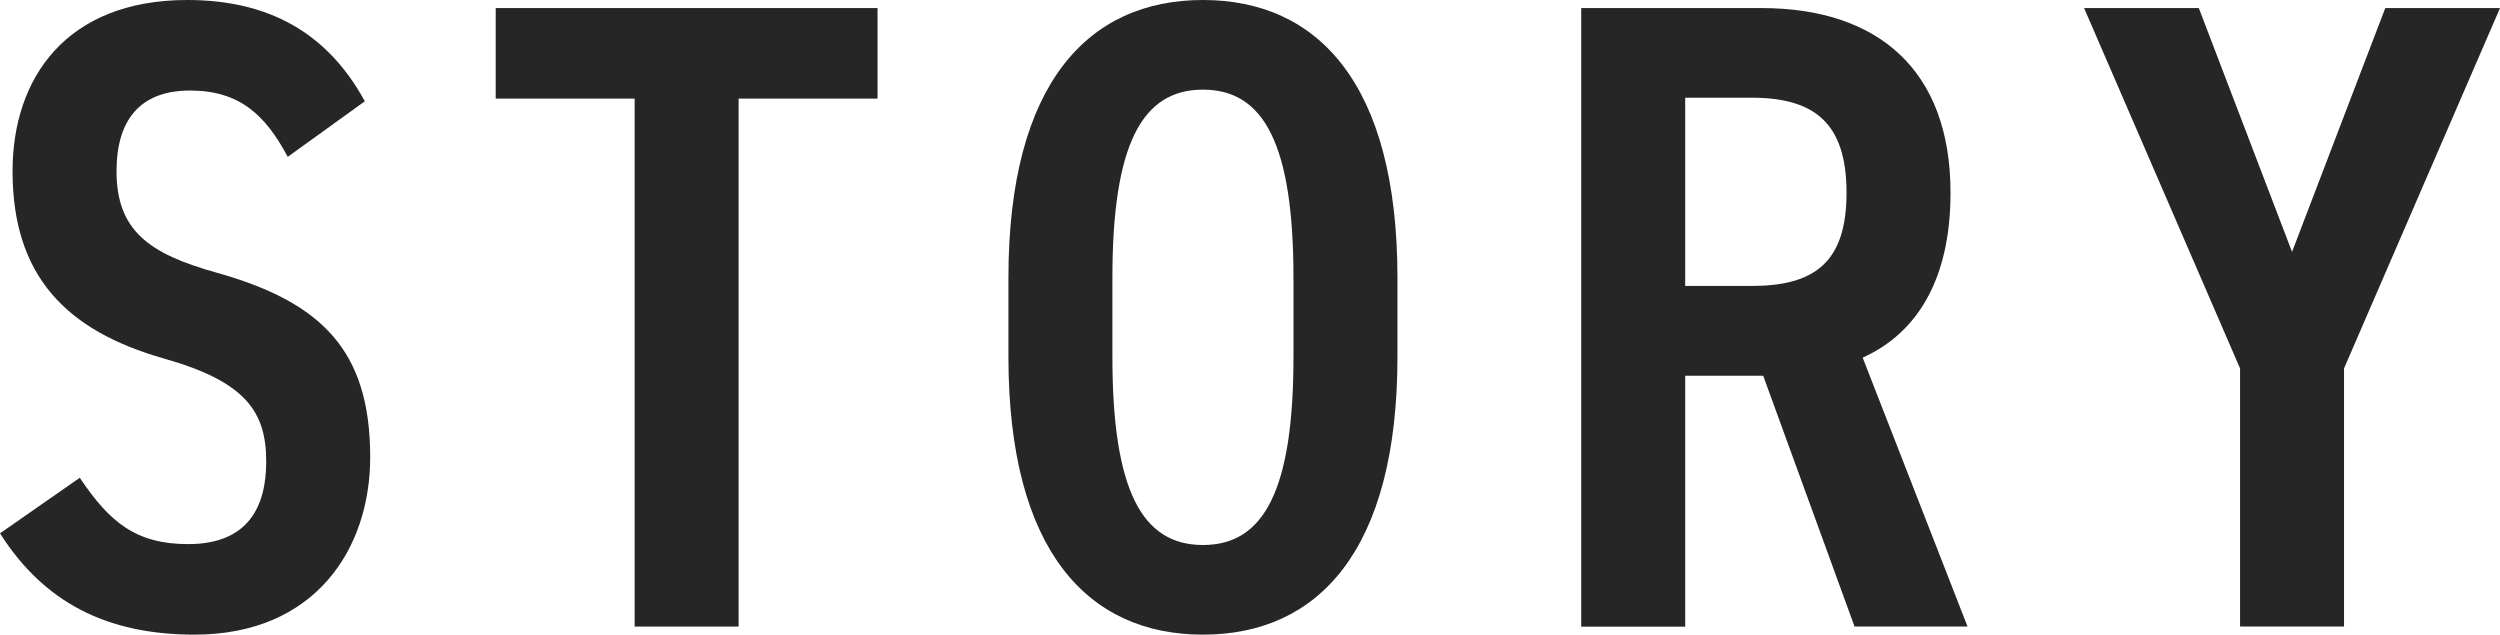
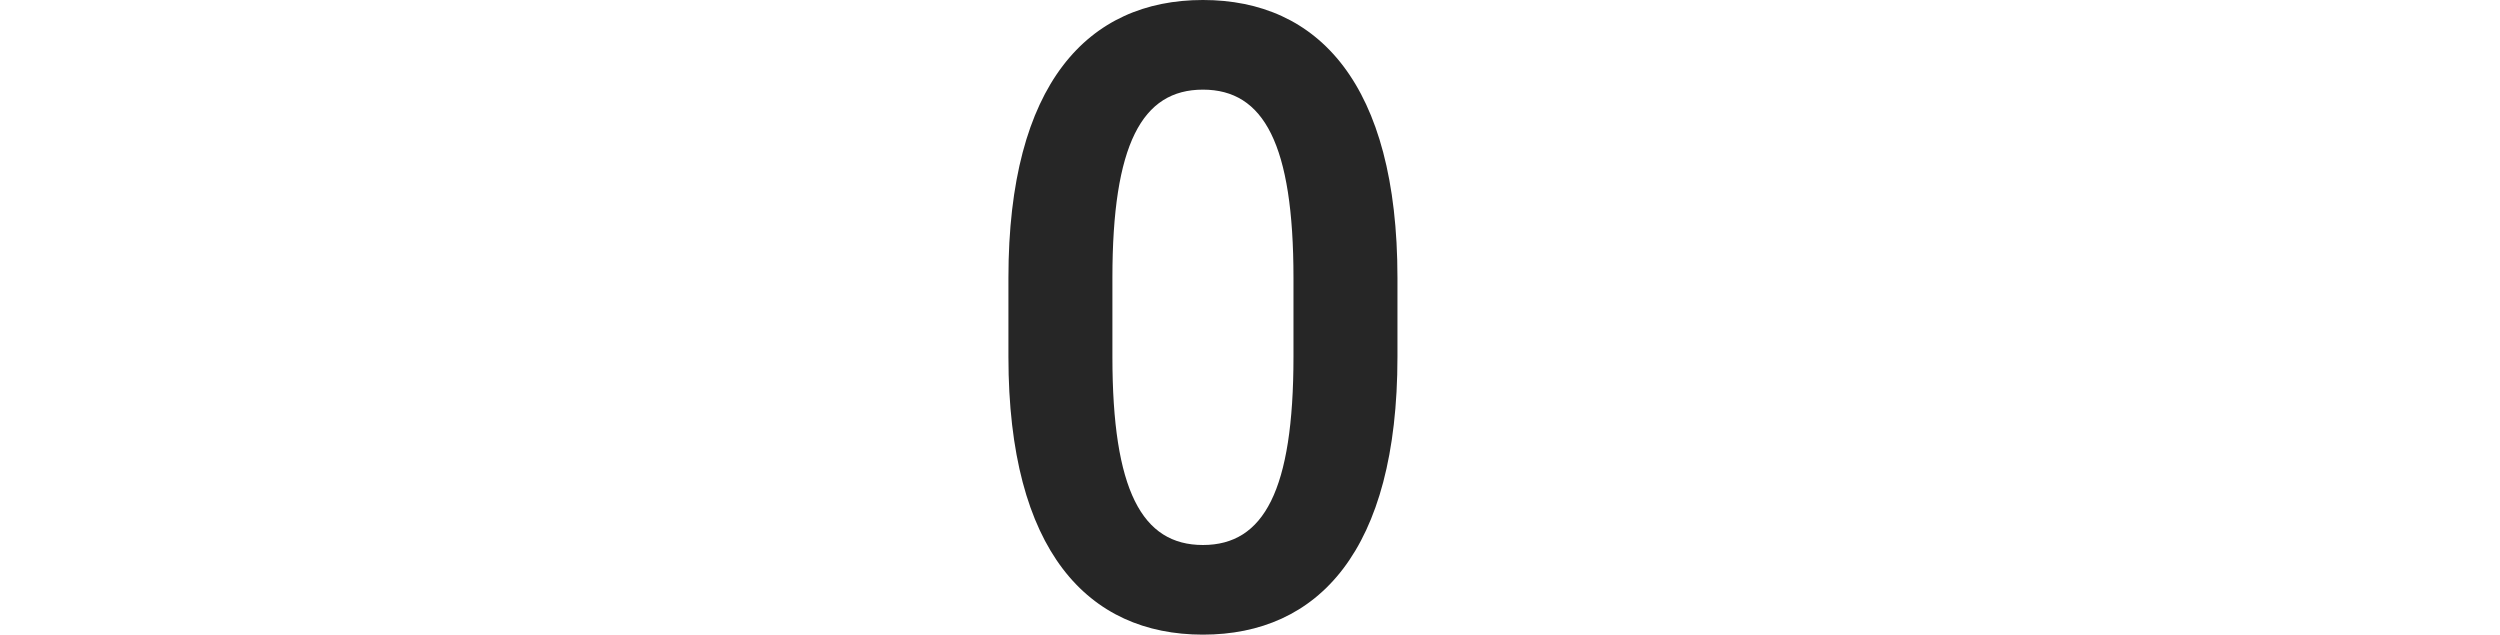
<svg xmlns="http://www.w3.org/2000/svg" id="_レイヤー_2" data-name="レイヤー 2" viewBox="0 0 195.23 49.57">
  <defs>
    <style>
      .cls-1 {
        fill: #262626;
      }
    </style>
  </defs>
  <g id="STORY">
    <g>
-       <path class="cls-1" d="M22.47,12.25c-1.75-3.29-3.78-5.18-7.63-5.18s-5.74,2.24-5.74,6.3c0,4.62,2.52,6.44,7.77,7.91,8.26,2.31,12.04,6.09,12.04,14.42,0,7.21-4.34,13.86-13.72,13.86-6.86,0-11.76-2.52-15.19-7.91l6.23-4.34c2.31,3.43,4.34,5.18,8.47,5.18,4.69,0,6.09-2.94,6.09-6.44,0-3.85-1.54-6.23-7.98-8.05C5.18,25.83.98,21.56.98,13.37.98,6.09,5.18,0,14.63,0c6.3,0,10.92,2.52,13.86,7.91l-6.02,4.34Z" />
-       <path class="cls-1" d="M68.53.63v7.07h-10.85v41.23h-8.12V7.7h-10.85V.63h29.82Z" />
      <path class="cls-1" d="M78.75,27.86v-6.16c0-15.19,6.23-21.7,15.19-21.7s15.19,6.51,15.19,21.7v6.16c0,15.19-6.23,21.7-15.19,21.7s-15.19-6.51-15.19-21.7ZM86.87,21.7v6.16c0,10.43,2.31,14.7,7.07,14.7s7.07-4.27,7.07-14.7v-6.16c0-10.43-2.31-14.7-7.07-14.7s-7.07,4.27-7.07,14.7Z" />
-       <path class="cls-1" d="M144.83,48.94l-7.14-19.6h-6.09v19.6h-8.12V.63h14.07c9.1,0,14.77,4.83,14.77,14.42,0,6.65-2.52,10.92-6.86,12.88l8.19,21h-8.82ZM136.78,22.33c4.9,0,7.42-1.82,7.42-7.28s-2.52-7.42-7.42-7.42h-5.18v14.7h5.18Z" />
-       <path class="cls-1" d="M162.75.63h8.96l7.28,19.04,7.28-19.04h8.96l-12.18,28.14v20.16h-8.12v-20.16L162.75.63Z" />
    </g>
  </g>
</svg>